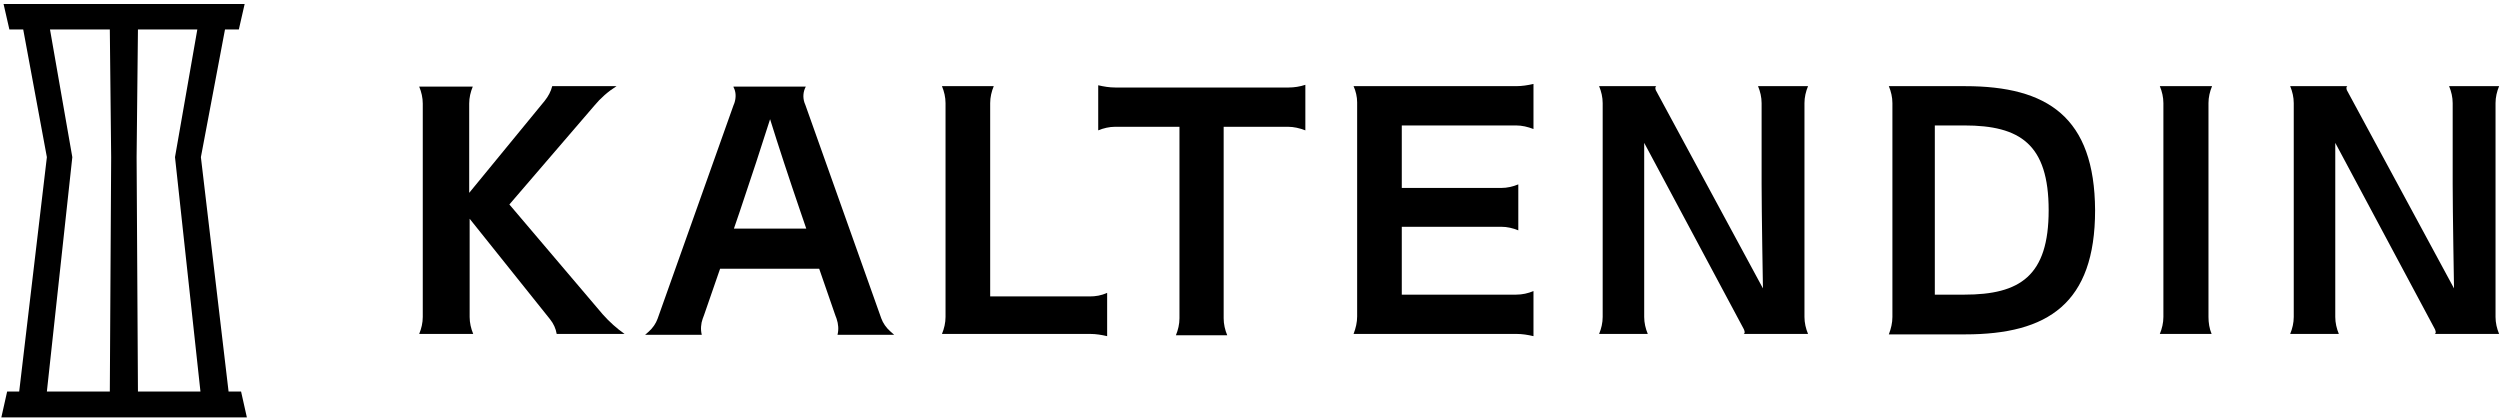
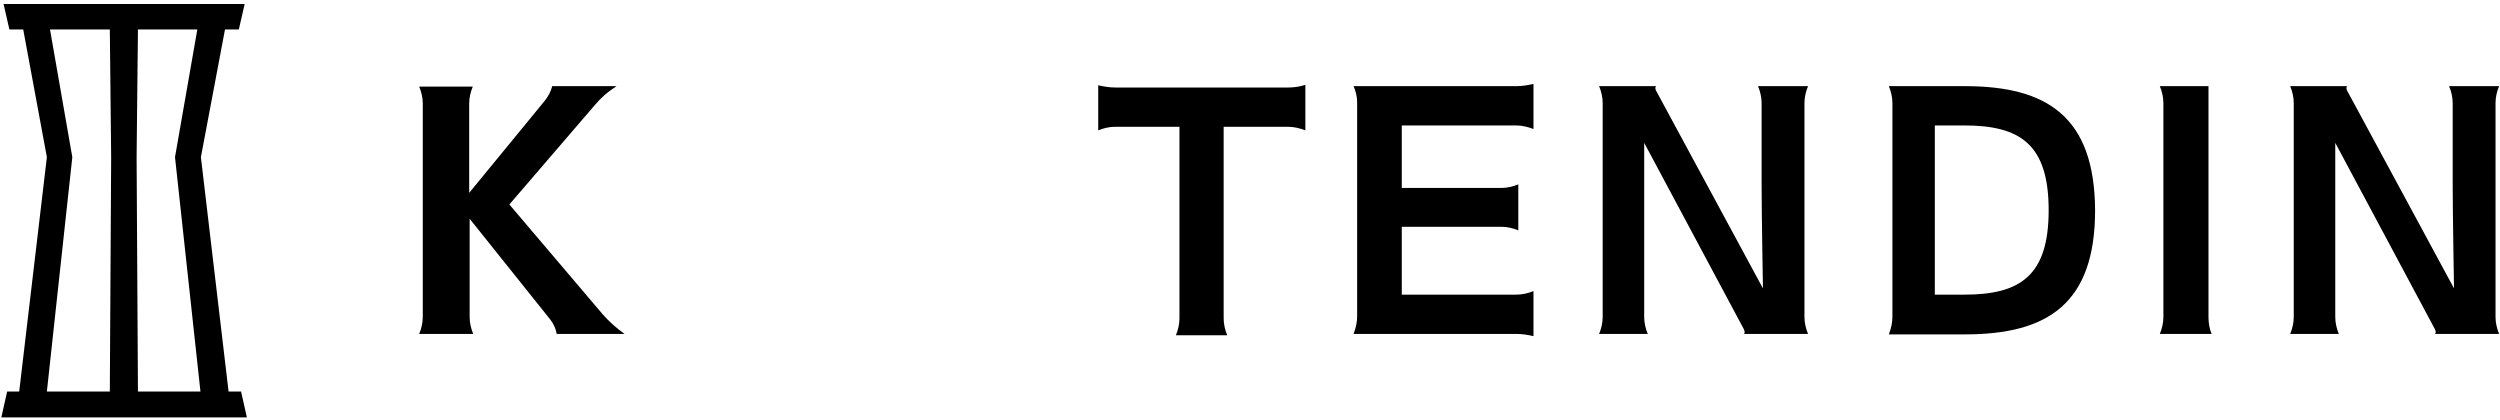
<svg xmlns="http://www.w3.org/2000/svg" width="560px" height="94px" viewBox="0 0 560 94" version="1.1">
  <title>Kaltendin</title>
  <g id="Page-1" stroke="none" stroke-width="1" fill="none" fill-rule="evenodd">
    <g id="Kaltendin" transform="translate(0.3, 0.9)" fill="#000000" fill-rule="nonzero">
-       <path d="M243.8,65.5 L221.5,65.5 L221.5,22.2 C221.5,20.9 221.8,19.6 222.3,18.4 L221.5,18.4 L211.5,18.4 L210.7,18.4 C211.2,19.6 211.5,20.9 211.5,22.2 L211.5,70.1 C211.5,71.4 211.2,72.7 210.7,73.9 L211.5,73.9 L243.9,73.9 C245.2,73.9 246.4,74.1 247.7,74.4 L247.7,73.9 L247.7,65.5 L247.7,64.7 C246.4,65.3 245.1,65.5 243.8,65.5" id="Path" />
      <path d="M134.7,69.5 L113.8,44.9 L132.8,22.8 C134.2,21.1 135.9,19.6 137.8,18.4 L136.5,18.4 L134.9,18.4 L124.4,18.4 L123.4,18.4 C123.1,19.6 122.5,20.7 121.7,21.7 L104.8,42.3 L104.8,22.3 C104.8,21 105.1,19.7 105.6,18.5 L104.8,18.5 L104.8,18.5 L94.4,18.5 L93.6,18.5 C94.1,19.7 94.4,21 94.4,22.3 L94.4,70.1 C94.4,71.4 94.1,72.7 93.6,73.9 L94.4,73.9 L104.8,73.9 L105.7,73.9 C105.2,72.7 104.9,71.4 104.9,70.1 L104.9,48.1 L122.9,70.6 C123.7,71.6 124.2,72.7 124.4,73.9 L125.5,73.9 L127,73.9 L138.4,73.9 L138.4,73.9 L139.6,73.9 C137.9,72.7 136.2,71.2 134.7,69.5" id="Path" />
-       <path d="M172.1,50.3 L164.1,50.3 L165.4,46.5 C167.9,39.1 170.4,31.5 172.2,25.8 C174,31.6 176.5,39.2 179,46.5 L180.3,50.3 L172.1,50.3 Z M199.1,73.3 C198.2,72.5 197.5,71.5 197.1,70.4 L180.1,22.6 L179.9,22.1 C179.5,20.9 179.6,19.6 180.2,18.5 L178.6,18.5 L178.5,18.5 L172.1,18.5 L165.7,18.5 L165.6,18.5 L164,18.5 L164,18.6 C164.6,19.7 164.6,21 164.2,22.2 L164,22.7 L147,70.5 C146.6,71.6 145.9,72.6 145,73.4 L144.2,74.1 L145.7,74.1 L145.8,74.1 L154.5,74.1 L155.9,74.1 L155.9,74.1 L156.9,74.1 C156.6,72.9 156.7,71.6 157.1,70.5 L157.4,69.7 L161,59.3 L172.1,59.3 L183.2,59.3 L186.8,69.7 L186.8,69.7 L187.1,70.5 C187.5,71.7 187.6,72.9 187.3,74.1 L187.3,74.1 L188.3,74.1 L188.3,74.1 L190,74.1 L196.5,74.1 L198.4,74.1 L198.5,74.1 L200,74.1 L199.1,73.3 Z" id="Shape" />
      <path d="M288.4,18.7 L249.5,18.7 C248.2,18.7 247,18.5 245.7,18.2 L245.7,18.7 L245.7,21.8 L245.7,27.5 L245.7,28.3 C246.9,27.8 248.2,27.5 249.5,27.5 L263.9,27.5 L263.9,70.4 C263.9,71.7 263.6,73 263.1,74.2 L263.9,74.2 L273.8,74.2 L274.6,74.2 C274.1,73 273.8,71.7 273.8,70.4 L273.8,27.5 L288.2,27.5 C289.5,27.5 290.8,27.8 292.1,28.3 L292.1,27.5 L292.1,22.5 L292.1,18.7 L292.1,18.1 C290.9,18.5 289.6,18.7 288.4,18.7" id="Path" />
      <path d="M339.3,18.4 L303.7,18.4 L302.9,18.4 C303.4,19.5 303.7,20.8 303.7,22 L303.7,70 C303.7,71.3 303.4,72.6 302.9,73.9 L303.7,73.9 L339.4,73.9 C340.7,73.9 341.9,74.1 343.2,74.4 L343.2,73.9 L343.2,65.1 L343.2,64.3 C342,64.8 340.7,65.1 339.3,65.1 L313.7,65.1 L313.7,49.9 L336,49.9 C337.3,49.9 338.6,50.2 339.8,50.7 L339.8,49.9 L339.8,49.9 L339.8,47.4 L339.8,41.2 L339.8,40.4 C338.6,40.9 337.3,41.2 336,41.2 L313.7,41.2 L313.7,27.2 L339.3,27.2 C340.6,27.2 341.9,27.5 343.2,28 L343.2,27.2 L343.2,24.8 L343.2,18.4 L343.2,17.9 C341.9,18.2 340.6,18.4 339.3,18.4" id="Path" />
      <path d="M403.9,22.2 C403.9,20.9 404.2,19.6 404.7,18.4 L403.9,18.4 L394.3,18.4 L393.5,18.4 C394,19.6 394.3,20.9 394.3,22.2 L394.3,40.3 C394.3,46.6 394.6,63.7 394.6,63.7 L370.6,19.3 C370.5,19 370.4,18.6 370.7,18.4 L369.9,18.4 L358.7,18.4 L357.9,18.4 C358.4,19.6 358.7,20.9 358.7,22.2 L358.7,70.1 C358.7,71.4 358.4,72.7 357.9,73.9 L358.7,73.9 L358.7,73.9 L366.1,73.9 L368,73.9 L368.8,73.9 C368.3,72.7 368,71.4 368,70.1 L368,31.1 L390.3,72.8 L390.3,72.8 L390.3,72.8 C390.4,73 390.7,73.7 390.3,73.9 L390.8,73.9 L391.1,73.9 L403.9,73.9 L404.7,73.9 C404.2,72.7 403.9,71.4 403.9,70.1 L403.9,22.2 L403.9,22.2 Z" id="Path" />
      <path d="M558.7,22.2 C558.7,20.9 559,19.6 559.5,18.4 L558.7,18.4 L549.1,18.4 L548.3,18.4 C548.8,19.6 549.1,20.9 549.1,22.2 L549.1,40.3 C549.1,46.6 549.4,63.7 549.4,63.7 L525.4,19.3 C525.3,19 525.2,18.6 525.5,18.4 L524.7,18.4 L513.5,18.4 L512.7,18.4 C513.2,19.6 513.5,20.9 513.5,22.2 L513.5,70.1 C513.5,71.4 513.2,72.7 512.7,73.9 L513.5,73.9 L513.5,73.9 L520.9,73.9 L522.8,73.9 L523.6,73.9 C523.1,72.7 522.8,71.4 522.8,70.1 L522.8,31.1 L545.1,72.8 L545.1,72.8 L545.1,72.8 C545.2,73 545.5,73.7 545.1,73.9 L545.6,73.9 L545.9,73.9 L558.7,73.9 L559.5,73.9 C559,72.7 558.7,71.4 558.7,70.1 L558.7,22.2 Z" id="Path" />
      <path d="M439.7,65.1 L433.1,65.1 L433.1,27.2 L439.7,27.2 C452.2,27.2 458.6,31.4 458.6,46.2 C458.6,60.9 452.2,65.1 439.7,65.1 M439.9,18.4 L425.6,18.4 L423.6,18.4 L422.8,18.4 C423.3,19.6 423.6,20.9 423.6,22.2 L423.6,70.1 C423.6,71.4 423.3,72.7 422.8,74 L423.6,74 L439.9,74 C458.4,74 469,67.1 469,46.2 C468.9,25.3 458.3,18.4 439.9,18.4" id="Shape" />
-       <path d="M494.4,70.1 L494.4,22.2 C494.4,20.9 494.7,19.6 495.2,18.4 L494.4,18.4 L485.7,18.4 L484.3,18.4 L483.5,18.4 C484,19.6 484.3,20.9 484.3,22.2 L484.3,70.1 C484.3,71.4 484,72.7 483.5,73.9 L484.3,73.9 L494.3,73.9 L495.1,73.9 C494.6,72.7 494.4,71.4 494.4,70.1" id="Path" />
+       <path d="M494.4,70.1 L494.4,22.2 L494.4,18.4 L485.7,18.4 L484.3,18.4 L483.5,18.4 C484,19.6 484.3,20.9 484.3,22.2 L484.3,70.1 C484.3,71.4 484,72.7 483.5,73.9 L484.3,73.9 L494.3,73.9 L495.1,73.9 C494.6,72.7 494.4,71.4 494.4,70.1" id="Path" />
      <path d="M0,92.6 L1.3,86.8 L4,86.8 L10.2,34.3 L4.9,5.7 L1.8,5.7 L0.5,0 L3.6,0 L6.8,0 L10,0 L13.2,0 L16.8,0 L21.1,0 L24.3,0 L27.5,0 L30.6,0 L33.8,0 L38.6,0 L41.8,0 L44.9,0 L48.1,0 L51.3,0 L54.5,0 L53.2,5.7 L50.1,5.7 L44.7,34.3 L50.9,86.8 L53.7,86.8 L55,92.6 L51.8,92.6 L48.6,92.6 L45.4,92.6 L42.3,92.6 L38,92.6 L33.7,92.6 L30.5,92.6 L27.4,92.6 L24.2,92.6 L21,92.6 L16.7,92.6 L12.7,92.6 L9.5,92.6 L6.3,92.6 L3.1,92.6 L0,92.6 Z M30.6,5.7 L30.3,34.3 L30.6,86.8 L44.6,86.8 L38.9,34.3 L43.9,5.7 C43.9,5.7 30.6,5.7 30.6,5.7 Z M10.9,5.7 L15.9,34.3 L10.2,86.8 L24.3,86.8 L24.6,34.3 L24.3,5.7 C24.3,5.7 10.9,5.7 10.9,5.7 Z" id="Shape" />
    </g>
  </g>
</svg>